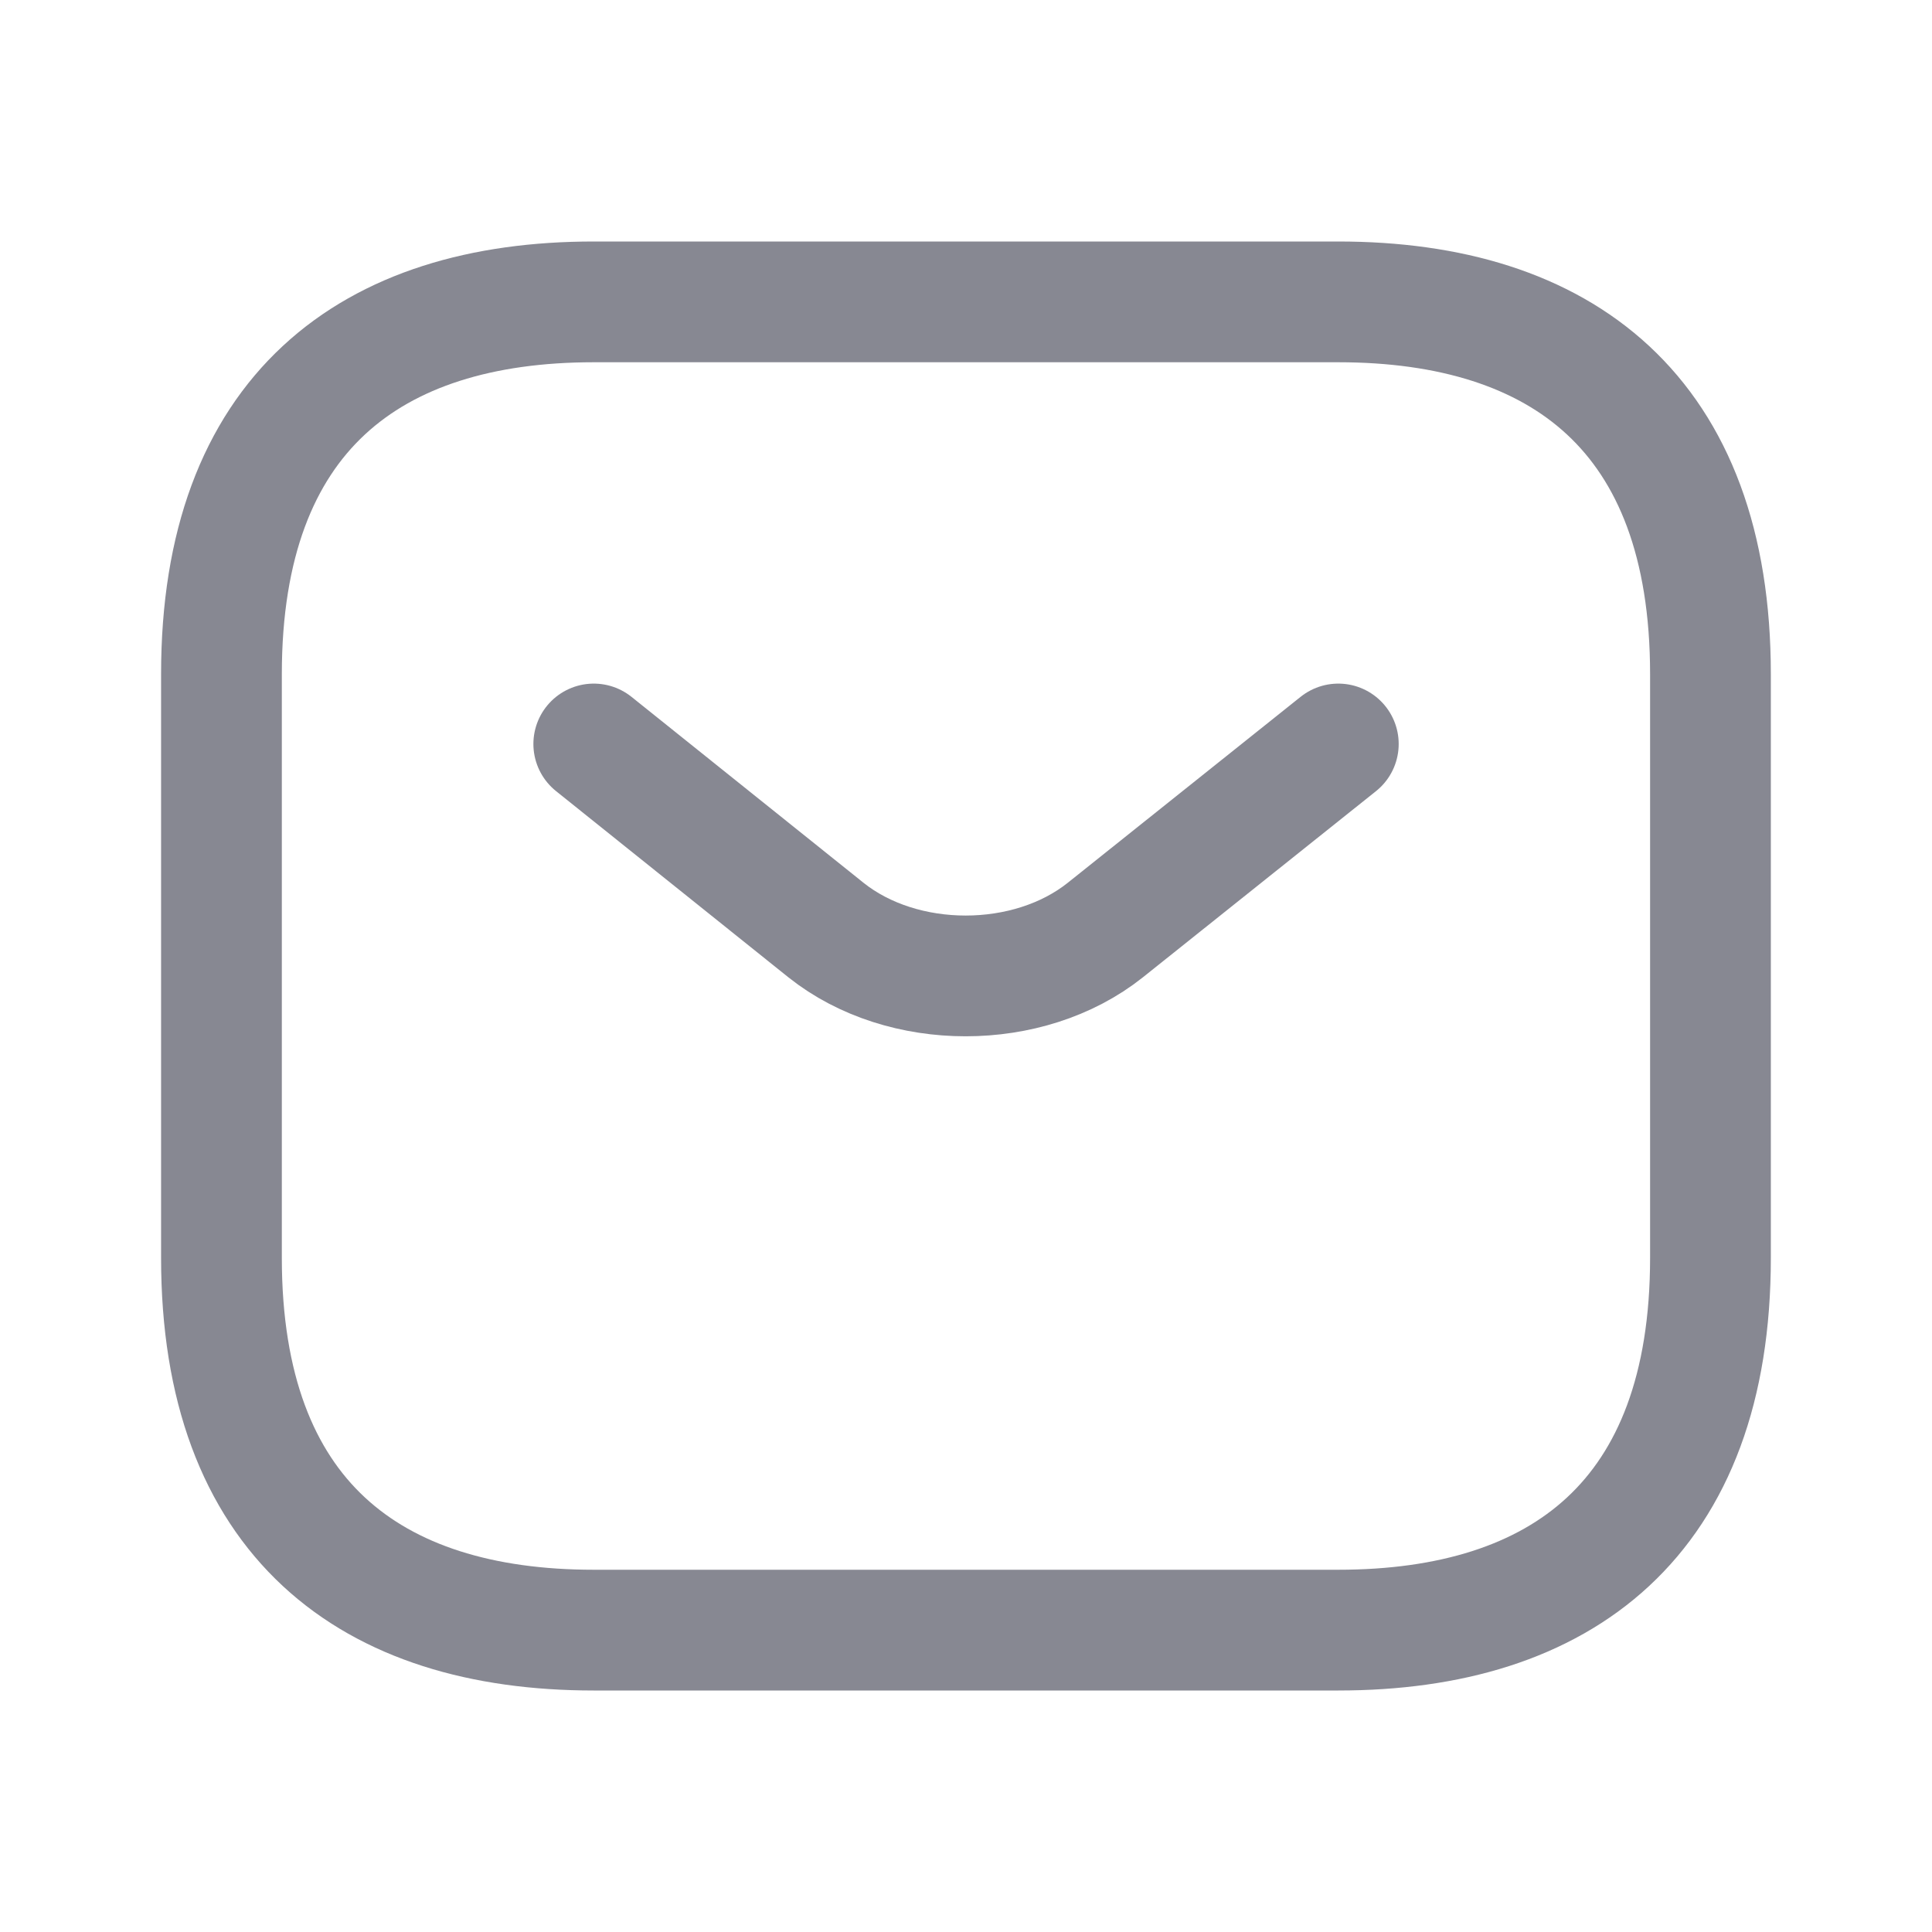
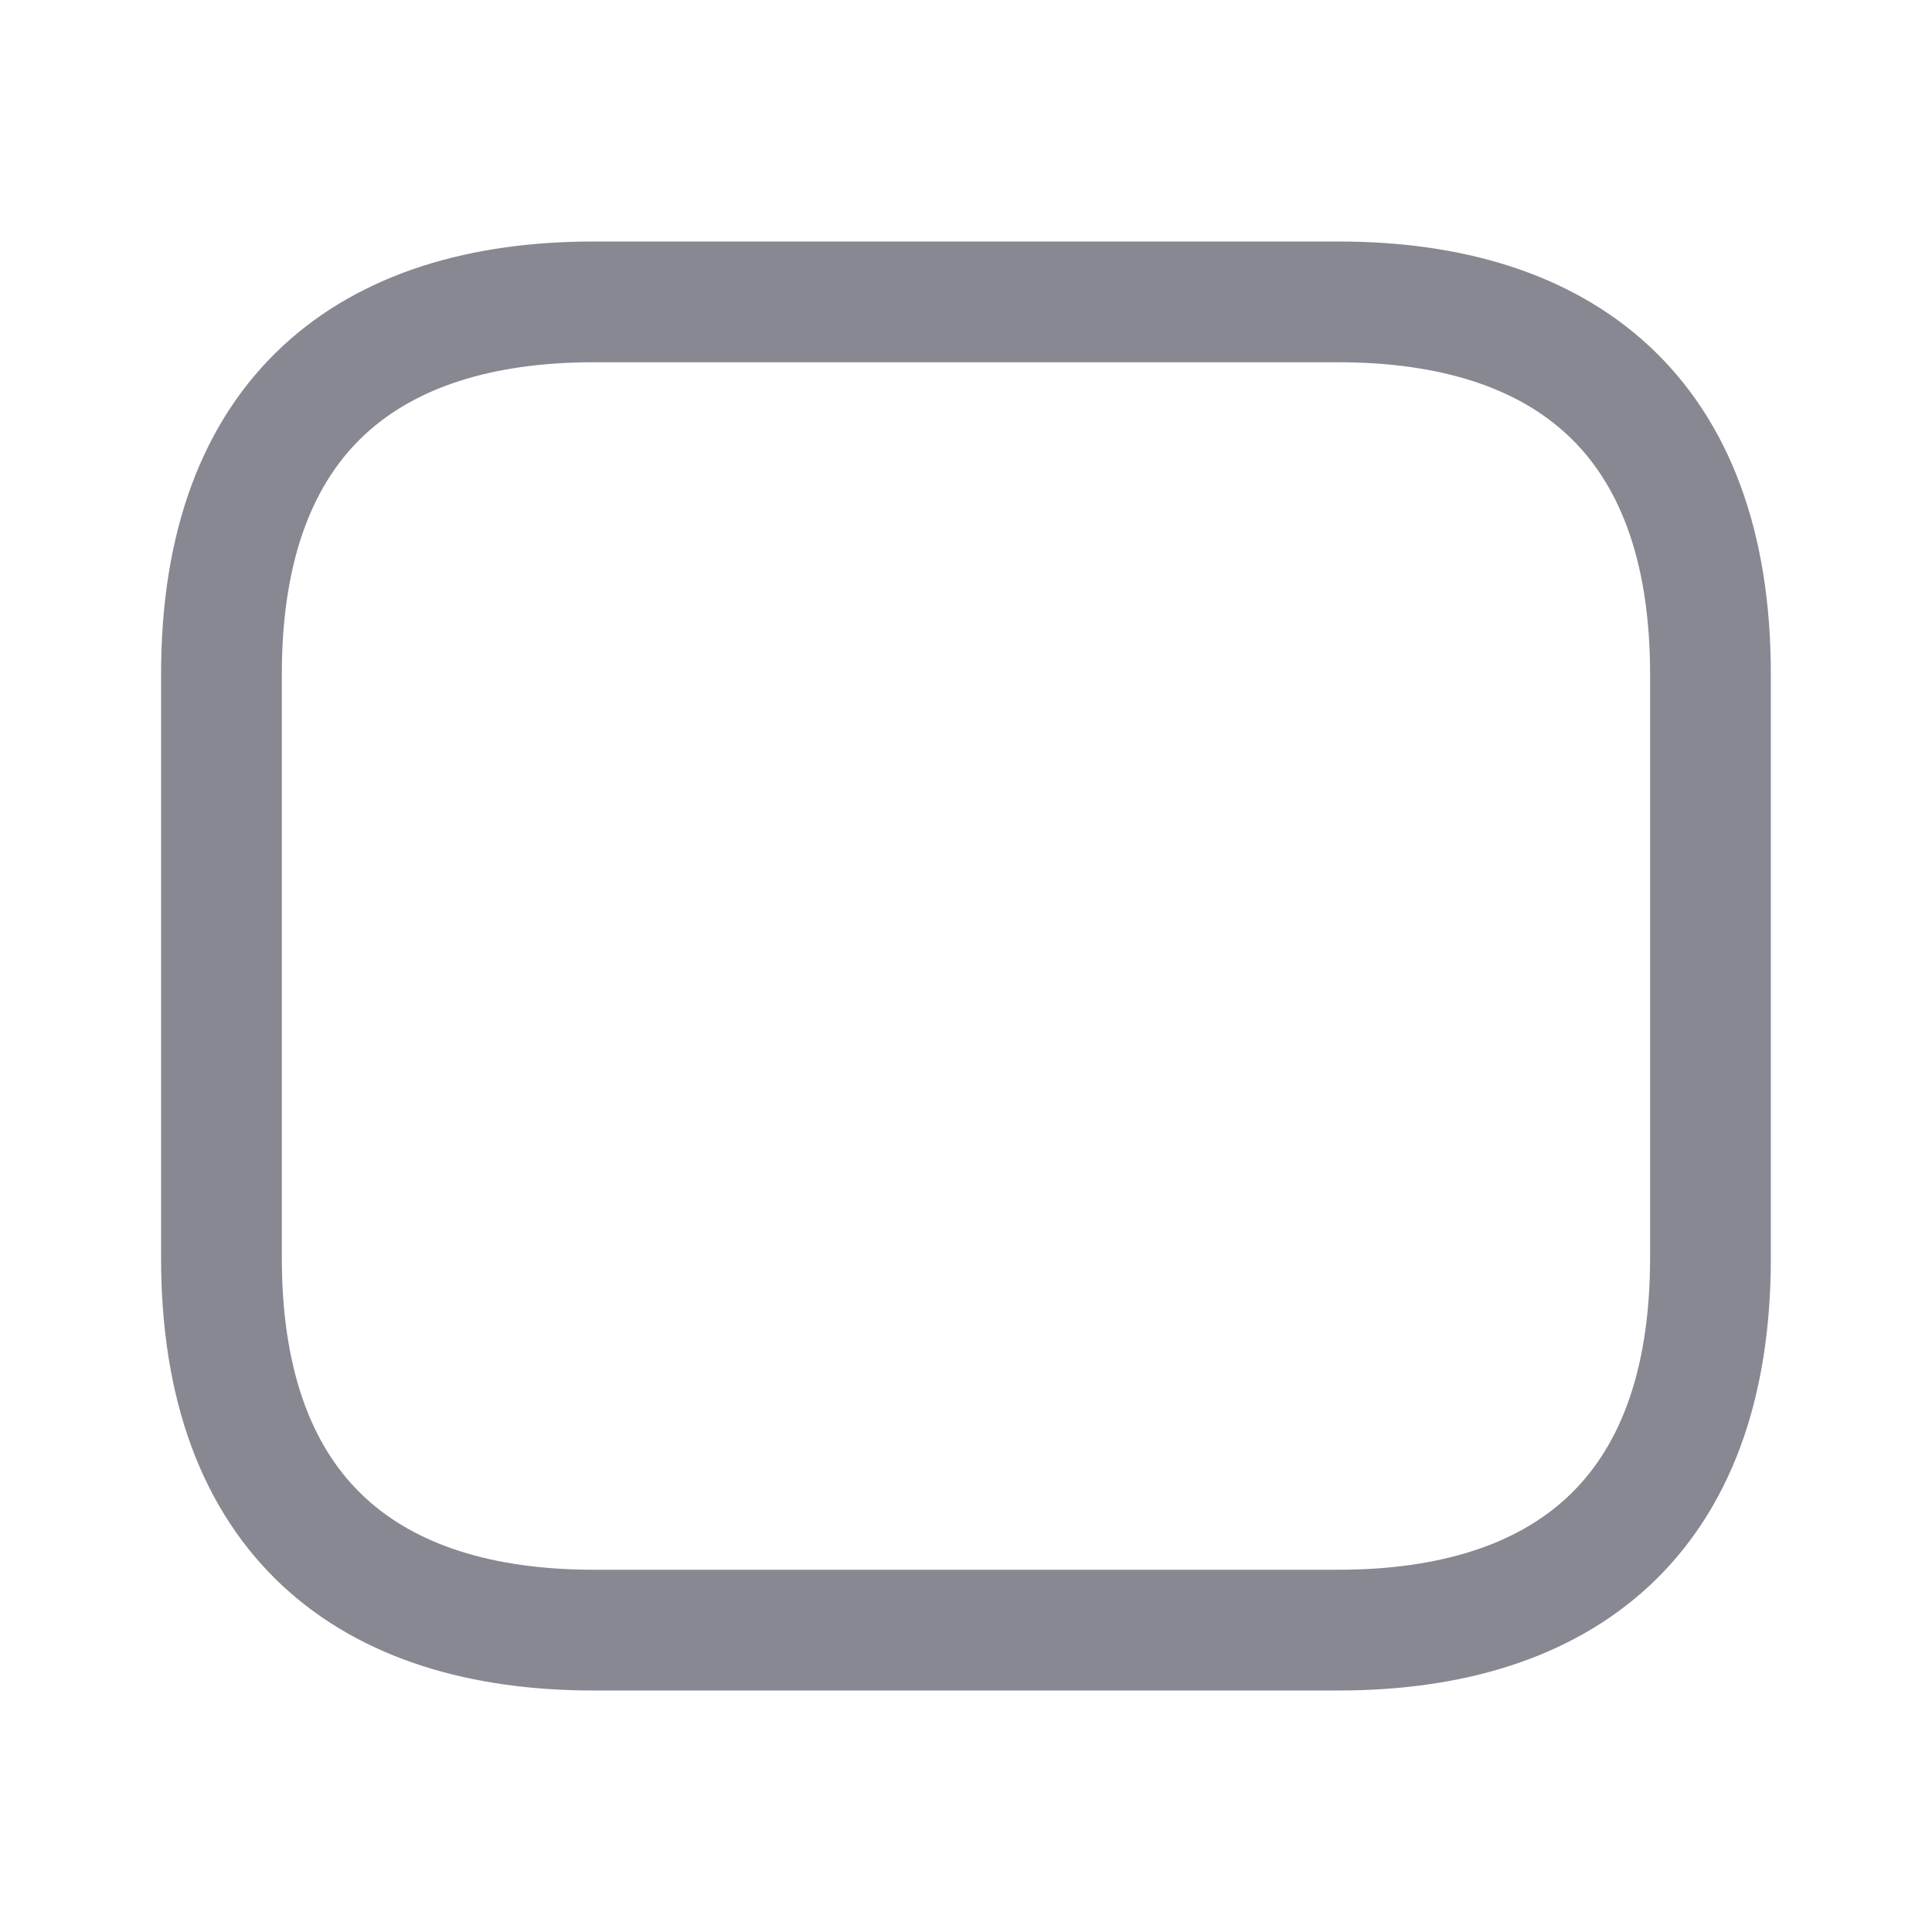
<svg xmlns="http://www.w3.org/2000/svg" width="24" height="24" viewBox="0 0 24 24" fill="none">
  <path d="M16.624 20.25H7.375C4.601 20.25 2.751 18.863 2.751 15.626L2.751 8.374C2.751 5.137 4.601 3.75 7.375 3.75H16.624C19.398 3.75 21.248 5.137 21.248 8.374L21.248 15.626C21.248 18.863 19.398 20.25 16.624 20.25Z" stroke="#878892" stroke-width="1.5" stroke-miterlimit="10" stroke-linecap="round" stroke-linejoin="round" />
-   <path d="M16.625 9.242L13.73 11.554C12.777 12.313 11.214 12.313 10.261 11.554L7.376 9.242" stroke="#878892" stroke-width="1.5" stroke-miterlimit="10" stroke-linecap="round" stroke-linejoin="round" />
</svg>